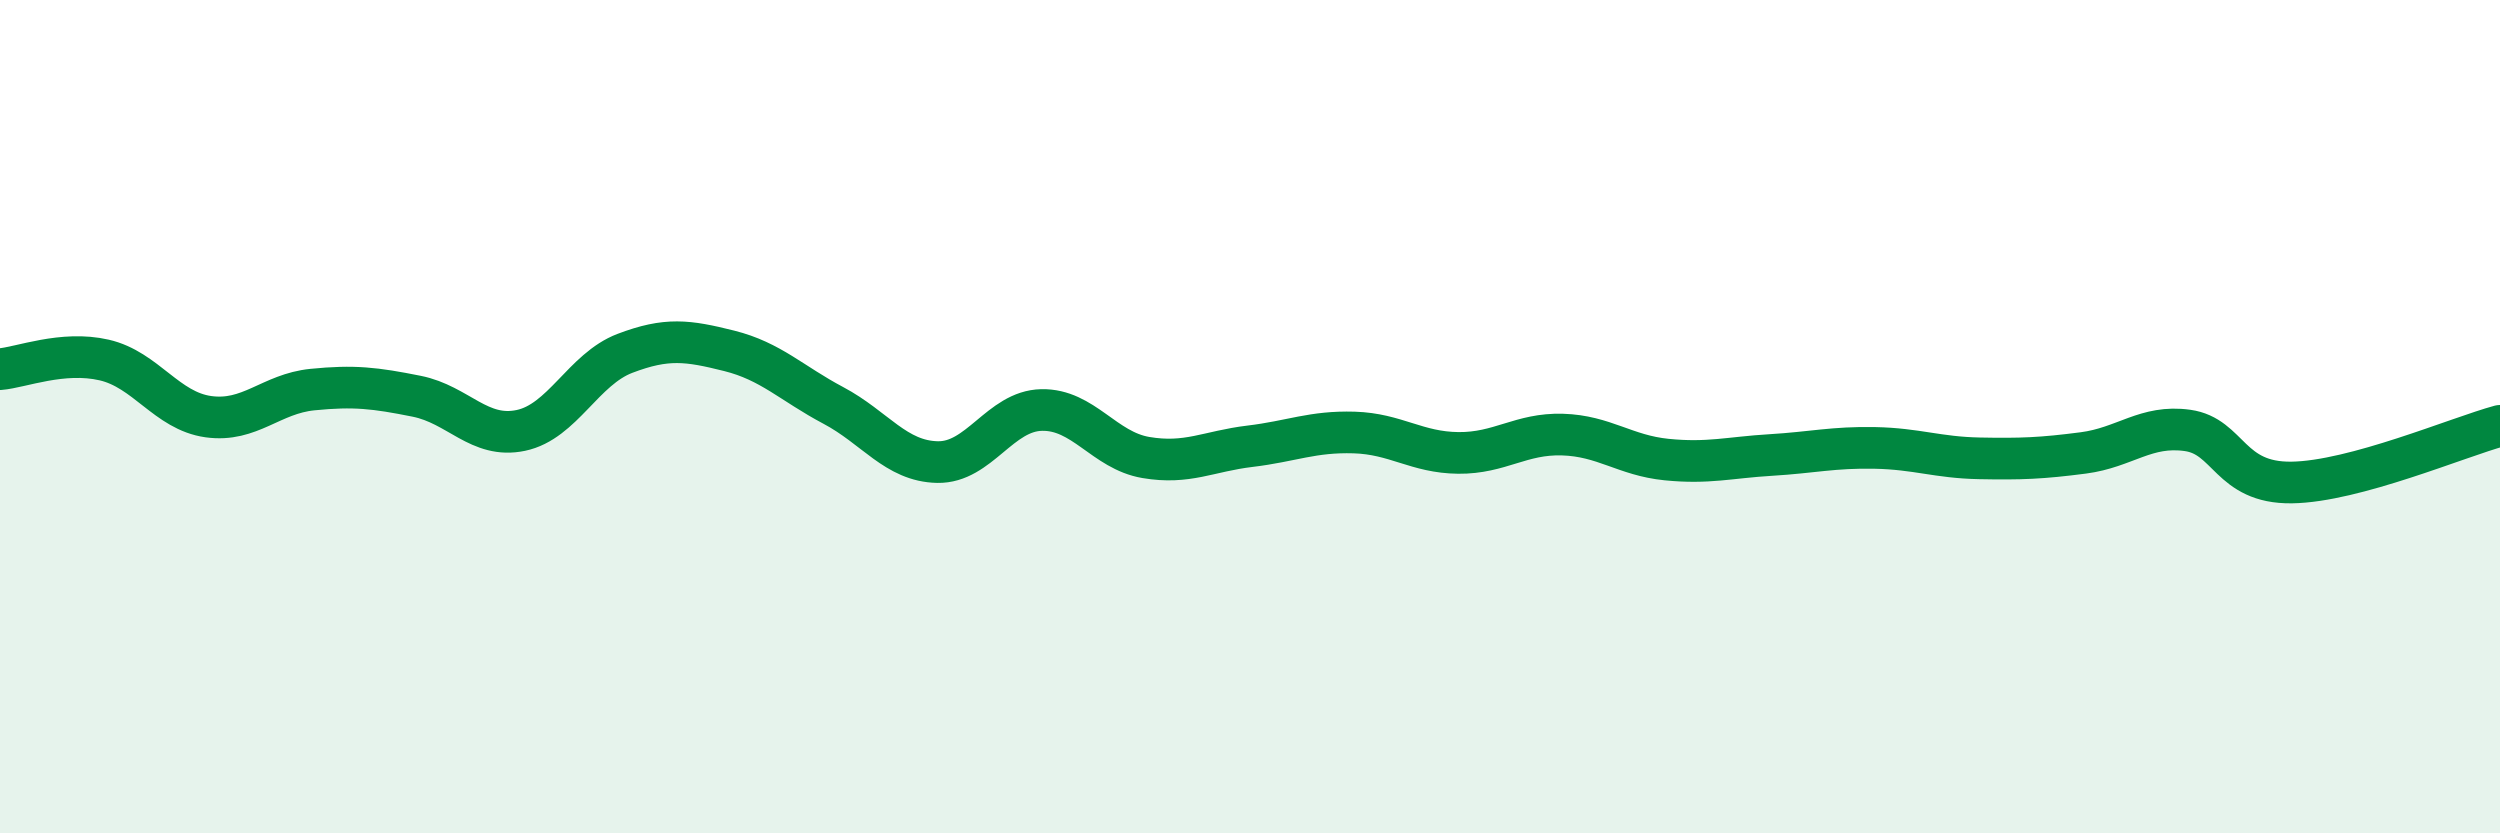
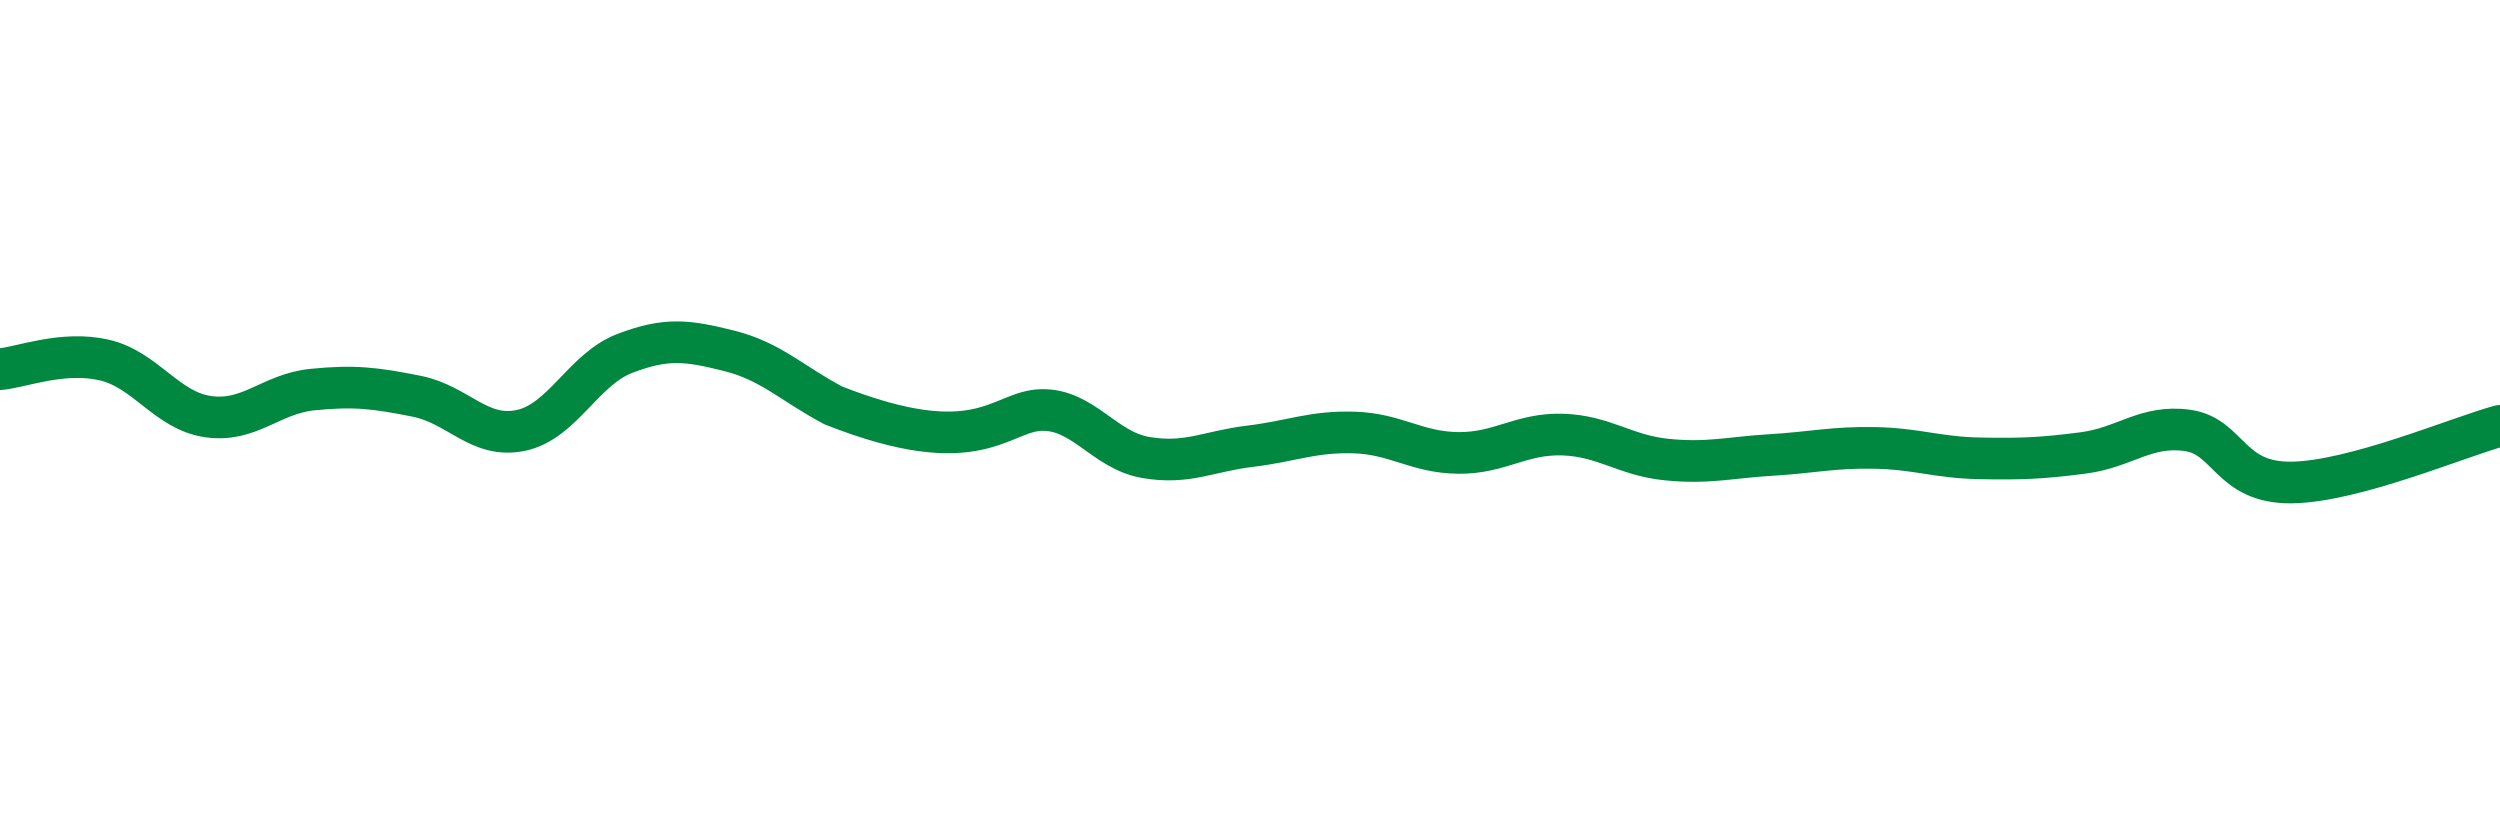
<svg xmlns="http://www.w3.org/2000/svg" width="60" height="20" viewBox="0 0 60 20">
-   <path d="M 0,8.86 C 0.5,8.82 1.5,8.41 2.5,8.64 C 3.5,8.87 4,9.86 5,10 C 6,10.14 6.5,9.45 7.5,9.35 C 8.5,9.25 9,9.31 10,9.51 C 11,9.71 11.5,10.54 12.5,10.33 C 13.5,10.12 14,8.86 15,8.48 C 16,8.1 16.5,8.17 17.5,8.42 C 18.5,8.67 19,9.2 20,9.73 C 21,10.26 21.5,11.07 22.5,11.09 C 23.5,11.11 24,9.86 25,9.84 C 26,9.82 26.5,10.81 27.5,10.98 C 28.5,11.15 29,10.83 30,10.71 C 31,10.59 31.5,10.35 32.5,10.38 C 33.5,10.41 34,10.86 35,10.87 C 36,10.88 36.5,10.4 37.5,10.43 C 38.5,10.46 39,10.93 40,11.03 C 41,11.13 41.5,10.98 42.5,10.92 C 43.5,10.86 44,10.73 45,10.75 C 46,10.77 46.5,10.98 47.5,11 C 48.5,11.02 49,11 50,10.87 C 51,10.74 51.5,10.19 52.5,10.33 C 53.5,10.47 53.5,11.6 55,11.58 C 56.5,11.56 59,10.49 60,10.22L60 20L0 20Z" fill="#008740" opacity="0.1" stroke-linecap="round" stroke-linejoin="round" />
-   <path d="M 0,8.86 C 0.5,8.82 1.5,8.41 2.5,8.64 C 3.5,8.87 4,9.86 5,10 C 6,10.14 6.5,9.45 7.5,9.35 C 8.5,9.25 9,9.31 10,9.51 C 11,9.71 11.5,10.54 12.5,10.33 C 13.5,10.12 14,8.86 15,8.48 C 16,8.1 16.5,8.17 17.5,8.42 C 18.5,8.67 19,9.2 20,9.73 C 21,10.26 21.5,11.07 22.5,11.09 C 23.5,11.11 24,9.86 25,9.84 C 26,9.82 26.5,10.81 27.5,10.98 C 28.5,11.15 29,10.83 30,10.71 C 31,10.59 31.5,10.35 32.5,10.38 C 33.5,10.41 34,10.86 35,10.87 C 36,10.88 36.5,10.4 37.5,10.43 C 38.5,10.46 39,10.93 40,11.03 C 41,11.13 41.5,10.98 42.5,10.92 C 43.5,10.86 44,10.73 45,10.75 C 46,10.77 46.5,10.98 47.5,11 C 48.5,11.02 49,11 50,10.87 C 51,10.74 51.5,10.19 52.5,10.33 C 53.5,10.47 53.5,11.6 55,11.58 C 56.5,11.56 59,10.49 60,10.22" stroke="#008740" stroke-width="1" fill="none" stroke-linecap="round" stroke-linejoin="round" />
+   <path d="M 0,8.86 C 0.5,8.82 1.5,8.41 2.5,8.64 C 3.5,8.87 4,9.86 5,10 C 6,10.14 6.5,9.45 7.5,9.35 C 8.5,9.25 9,9.31 10,9.51 C 11,9.71 11.5,10.54 12.5,10.33 C 13.5,10.12 14,8.86 15,8.48 C 16,8.1 16.5,8.17 17.5,8.42 C 18.5,8.67 19,9.2 20,9.73 C 23.5,11.11 24,9.86 25,9.84 C 26,9.82 26.5,10.81 27.5,10.98 C 28.5,11.15 29,10.83 30,10.71 C 31,10.59 31.5,10.35 32.5,10.38 C 33.5,10.41 34,10.86 35,10.87 C 36,10.88 36.5,10.4 37.5,10.43 C 38.5,10.46 39,10.93 40,11.03 C 41,11.13 41.5,10.98 42.5,10.92 C 43.5,10.86 44,10.73 45,10.75 C 46,10.77 46.5,10.98 47.5,11 C 48.5,11.02 49,11 50,10.87 C 51,10.74 51.5,10.19 52.5,10.33 C 53.5,10.47 53.5,11.6 55,11.58 C 56.5,11.56 59,10.49 60,10.22" stroke="#008740" stroke-width="1" fill="none" stroke-linecap="round" stroke-linejoin="round" />
</svg>